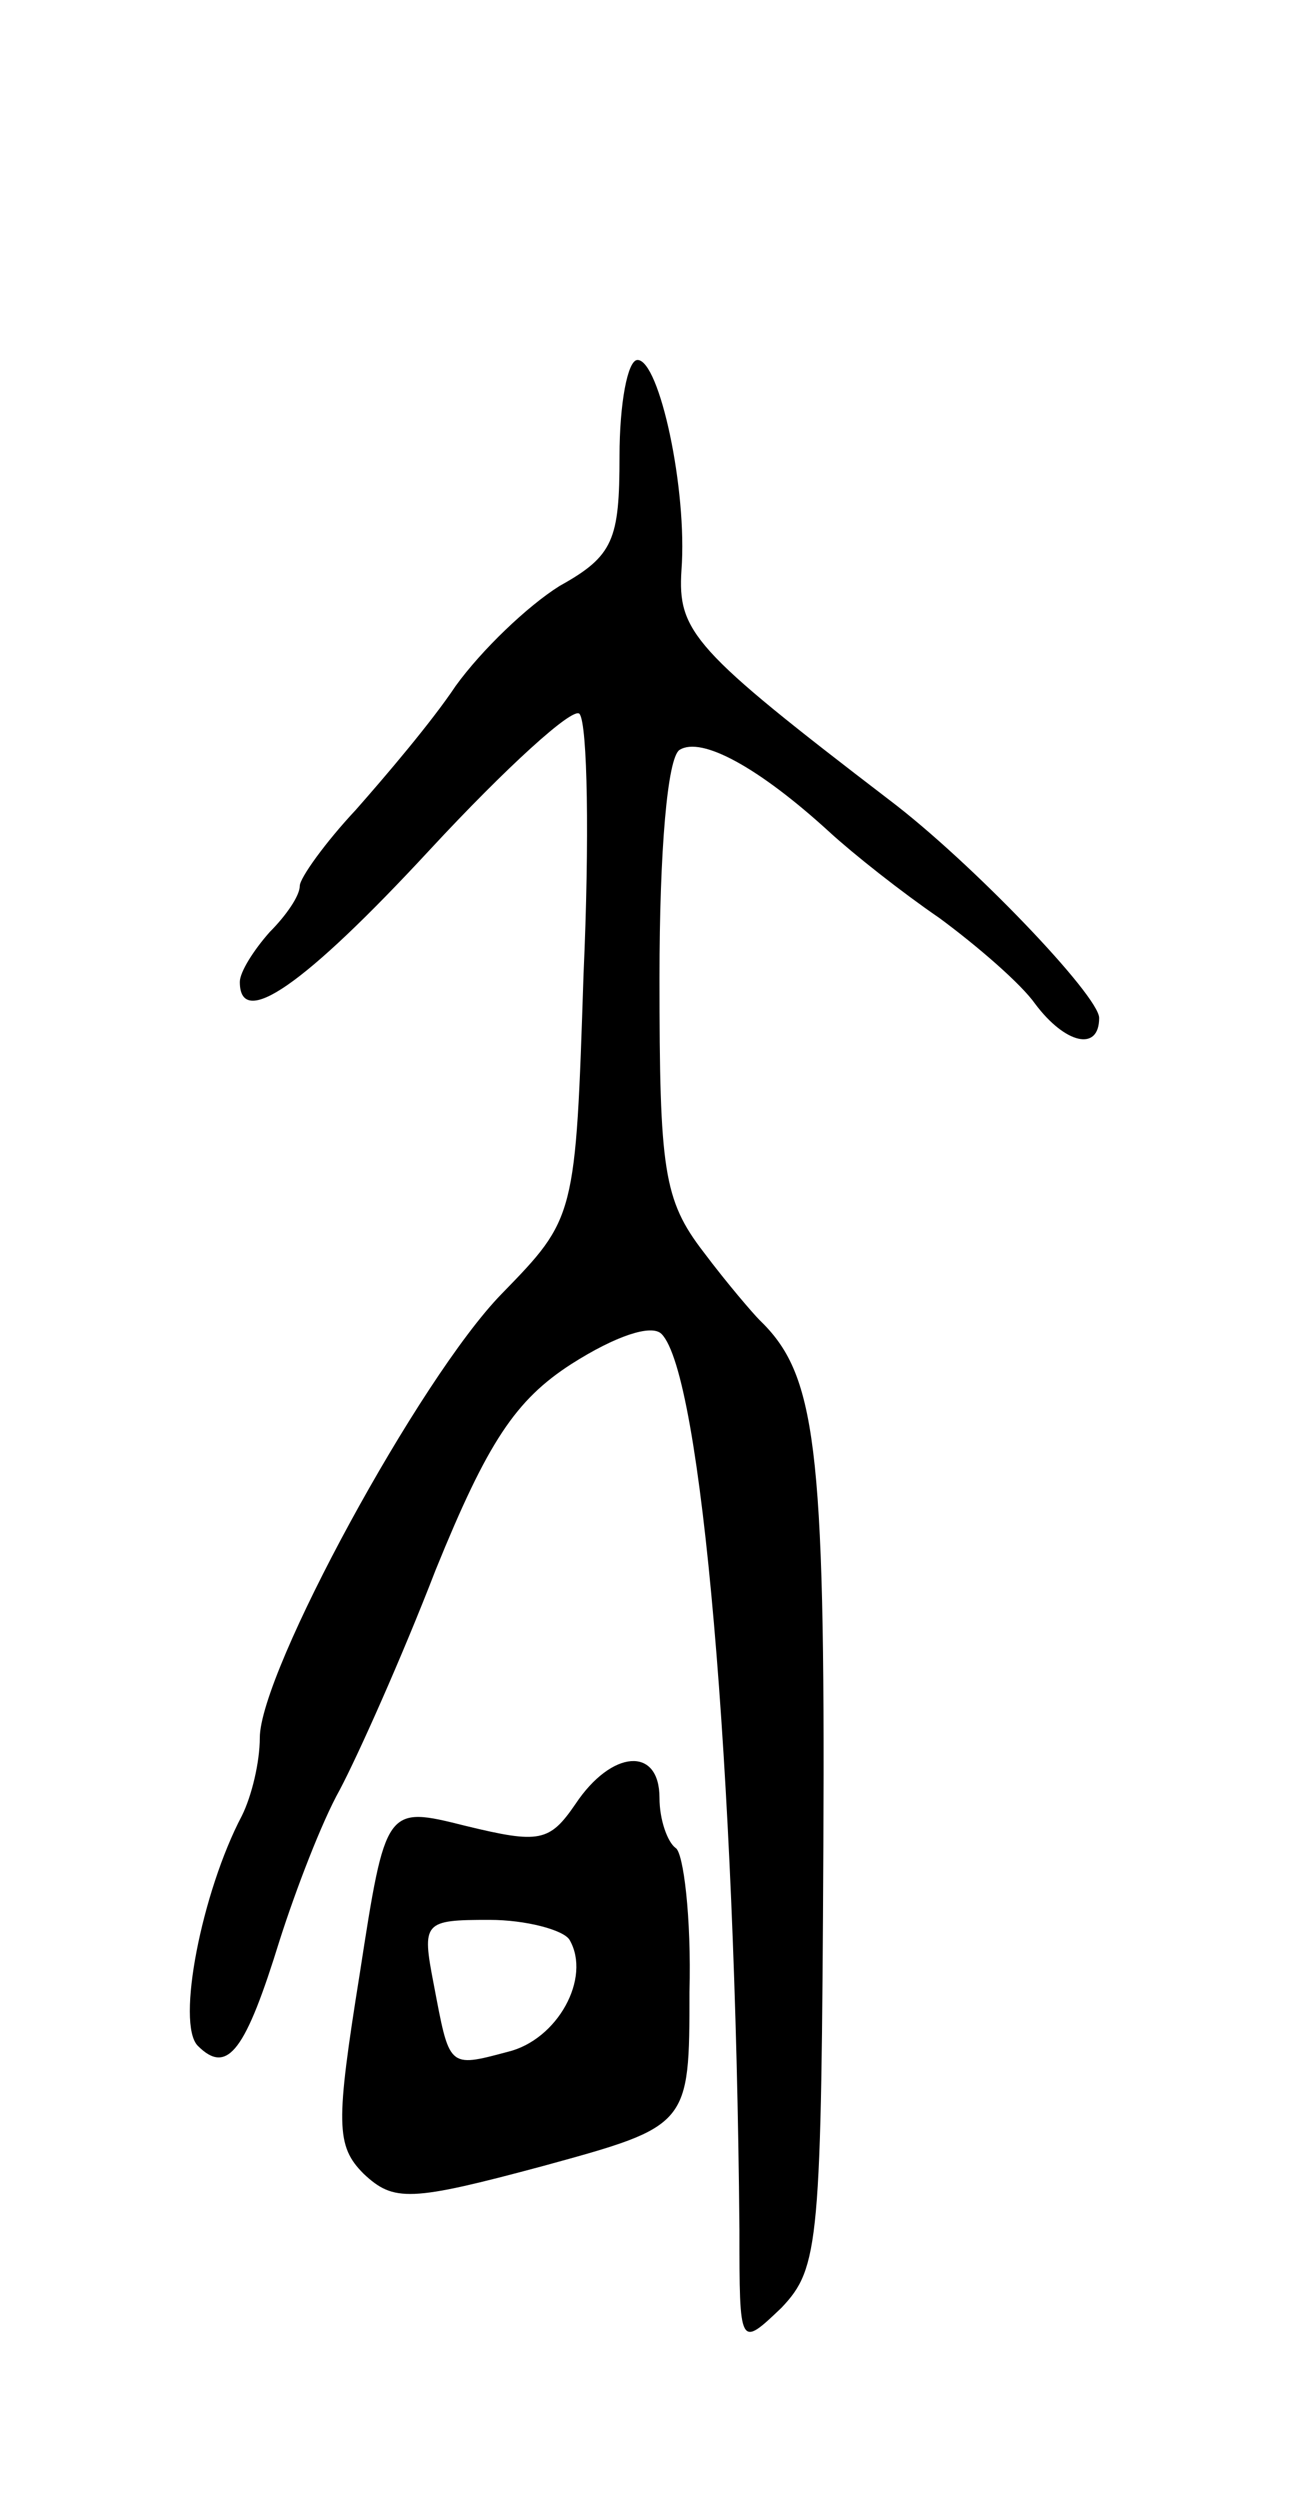
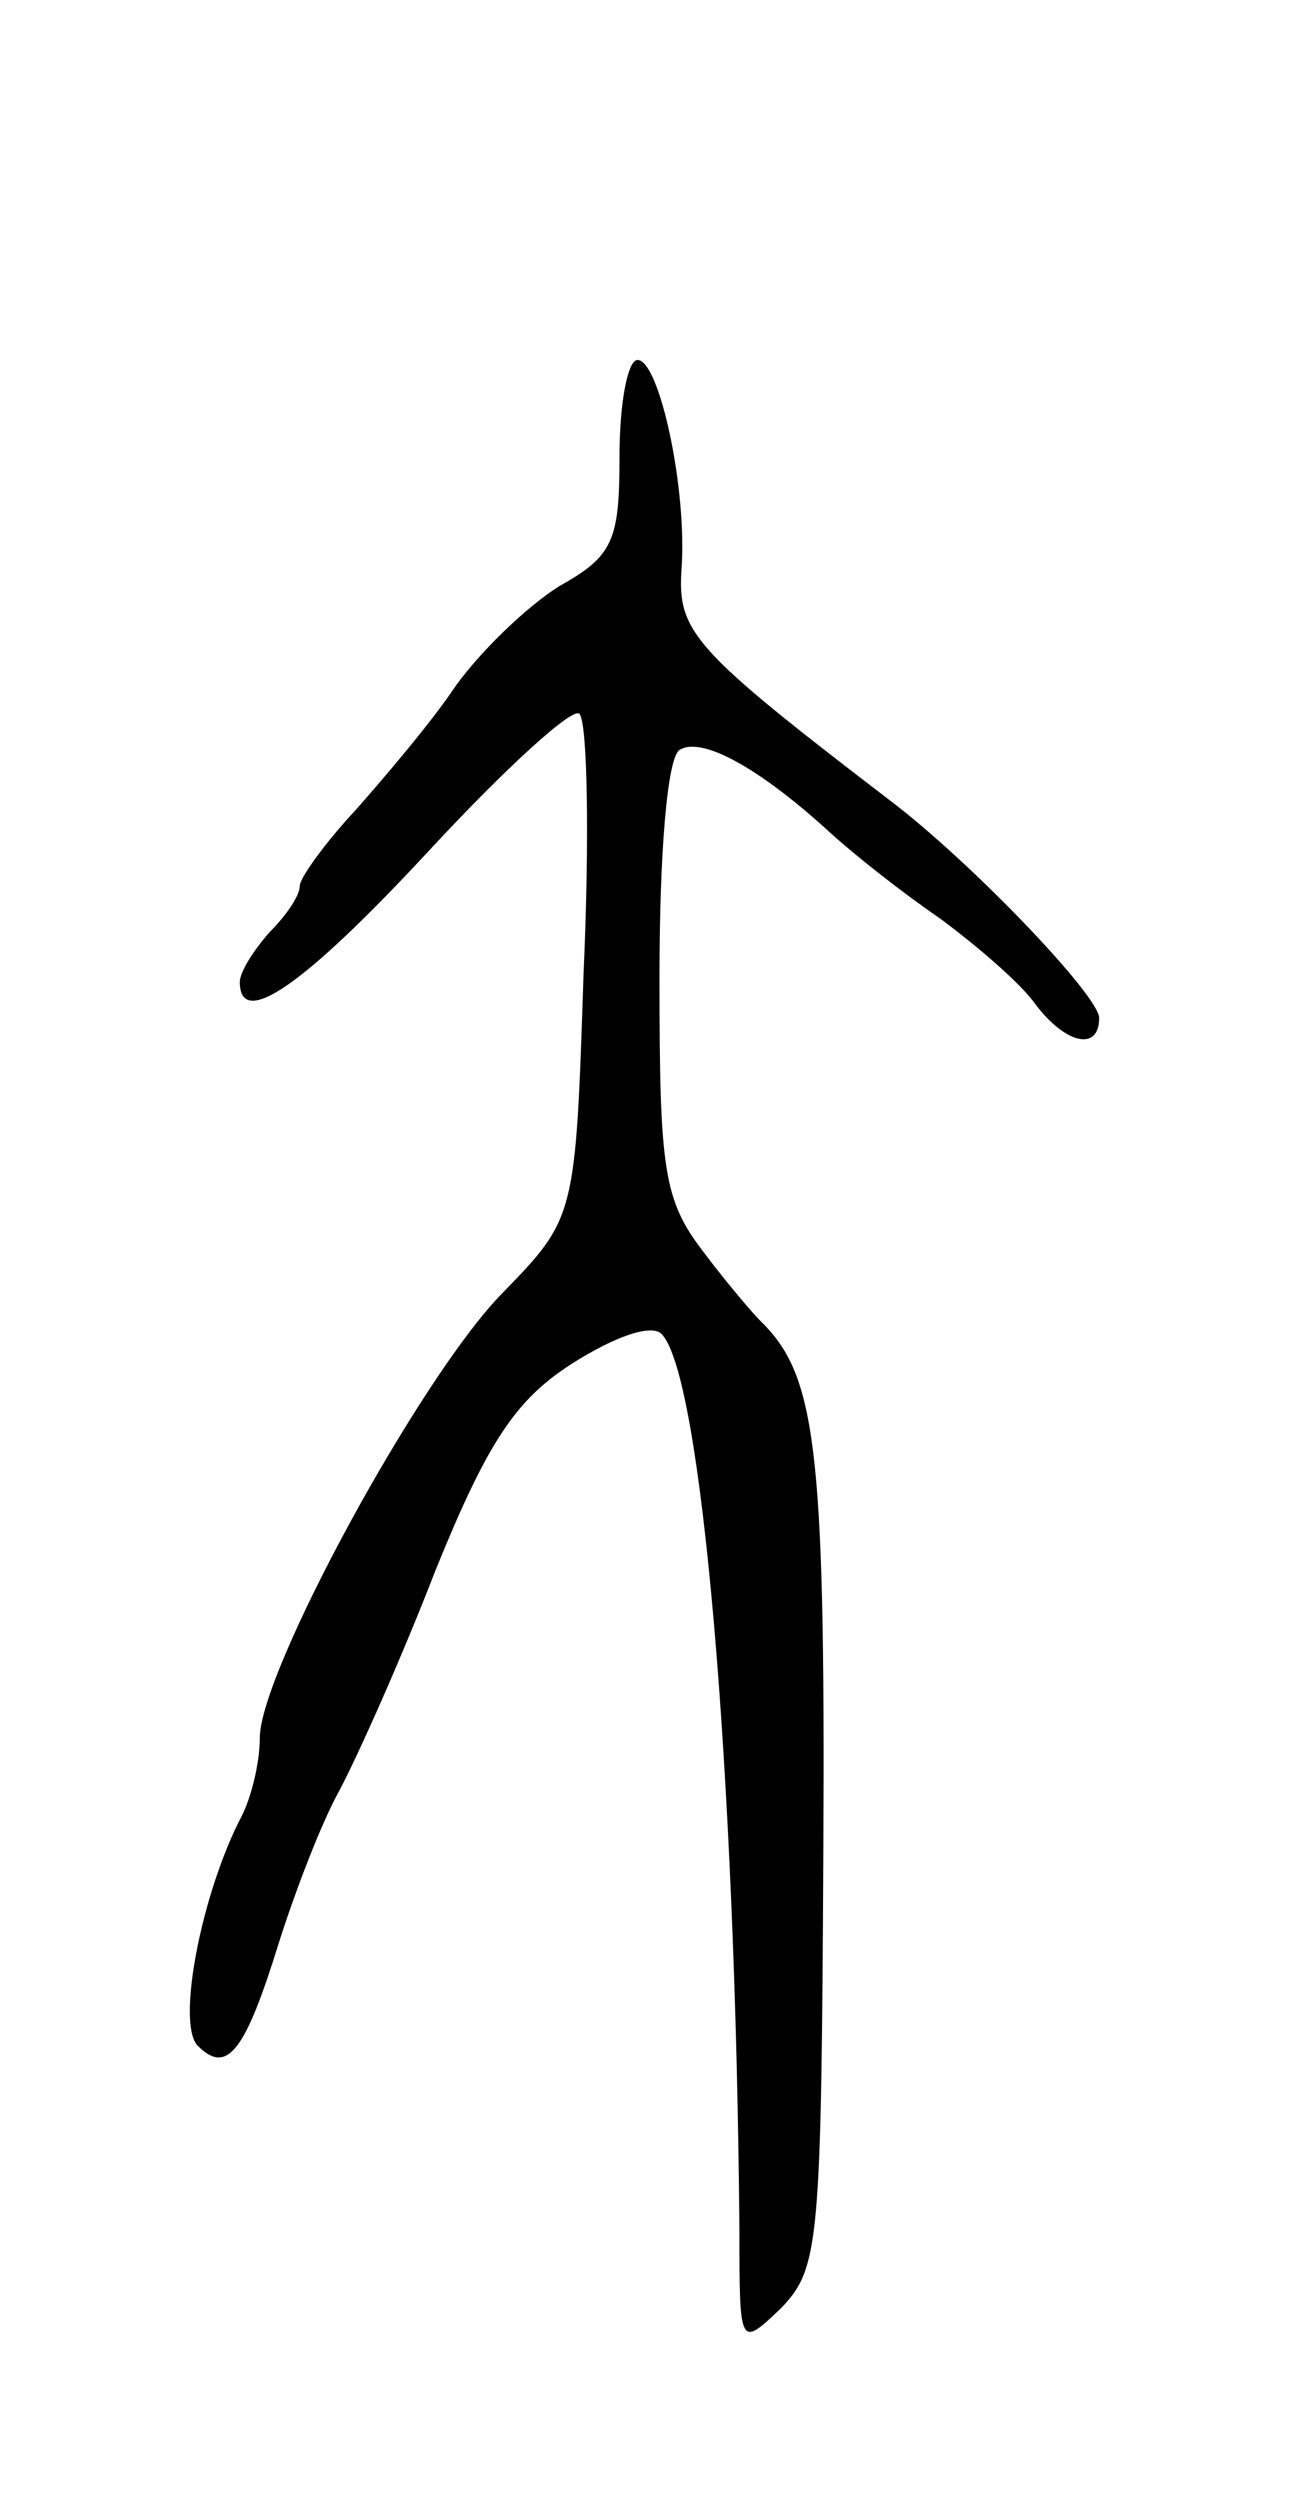
<svg xmlns="http://www.w3.org/2000/svg" version="1.0" width="65" height="125" viewBox="0 0 65 125">
  <g transform="translate(0,125) scale(0.1,-0.1)">
    <path d="M310 1022 c0 -42 -3 -50 -30 -65 -16 -10 -39 -32 -52 -50 -12 -18 -35 -45 -50 -62 -15 -16 -28 -34 -28 -38 0 -5 -7 -15 -15 -23 -8 -9 -15 -20 -15 -25 0 -24 32 -2 95 66 38 41 72 72 75 68 4 -5 5 -63 2 -130 -4 -122 -4 -122 -41 -160 -41 -42 -121 -189 -121 -222 0 -12 -4 -29 -9 -39 -20 -38 -33 -104 -22 -115 15 -15 24 -2 41 53 8 25 21 59 30 75 9 17 31 66 48 110 26 64 40 85 68 103 22 14 40 20 45 15 20 -20 37 -217 39 -448 0 -59 0 -59 21 -39 19 20 20 32 21 231 1 202 -4 236 -32 263 -3 3 -16 18 -28 34 -20 26 -22 41 -22 137 0 64 4 110 10 114 11 7 40 -9 75 -41 12 -11 36 -30 55 -43 19 -14 41 -33 48 -43 15 -20 32 -24 32 -7 0 11 -64 78 -105 109 -98 75 -106 84 -104 115 3 40 -11 105 -22 105 -5 0 -9 -22 -9 -48z" />
-     <path d="M288 348 c-13 -19 -18 -20 -55 -11 -40 10 -40 10 -53 -74 -12 -75 -12 -86 2 -100 15 -14 23 -14 90 4 73 20 73 20 73 87 1 37 -3 70 -7 72 -4 3 -8 14 -8 25 0 26 -24 24 -42 -3z m-3 -68 c11 -19 -6 -50 -31 -56 -30 -8 -29 -8 -37 34 -6 31 -5 32 28 32 18 0 37 -5 40 -10z" />
  </g>
</svg>